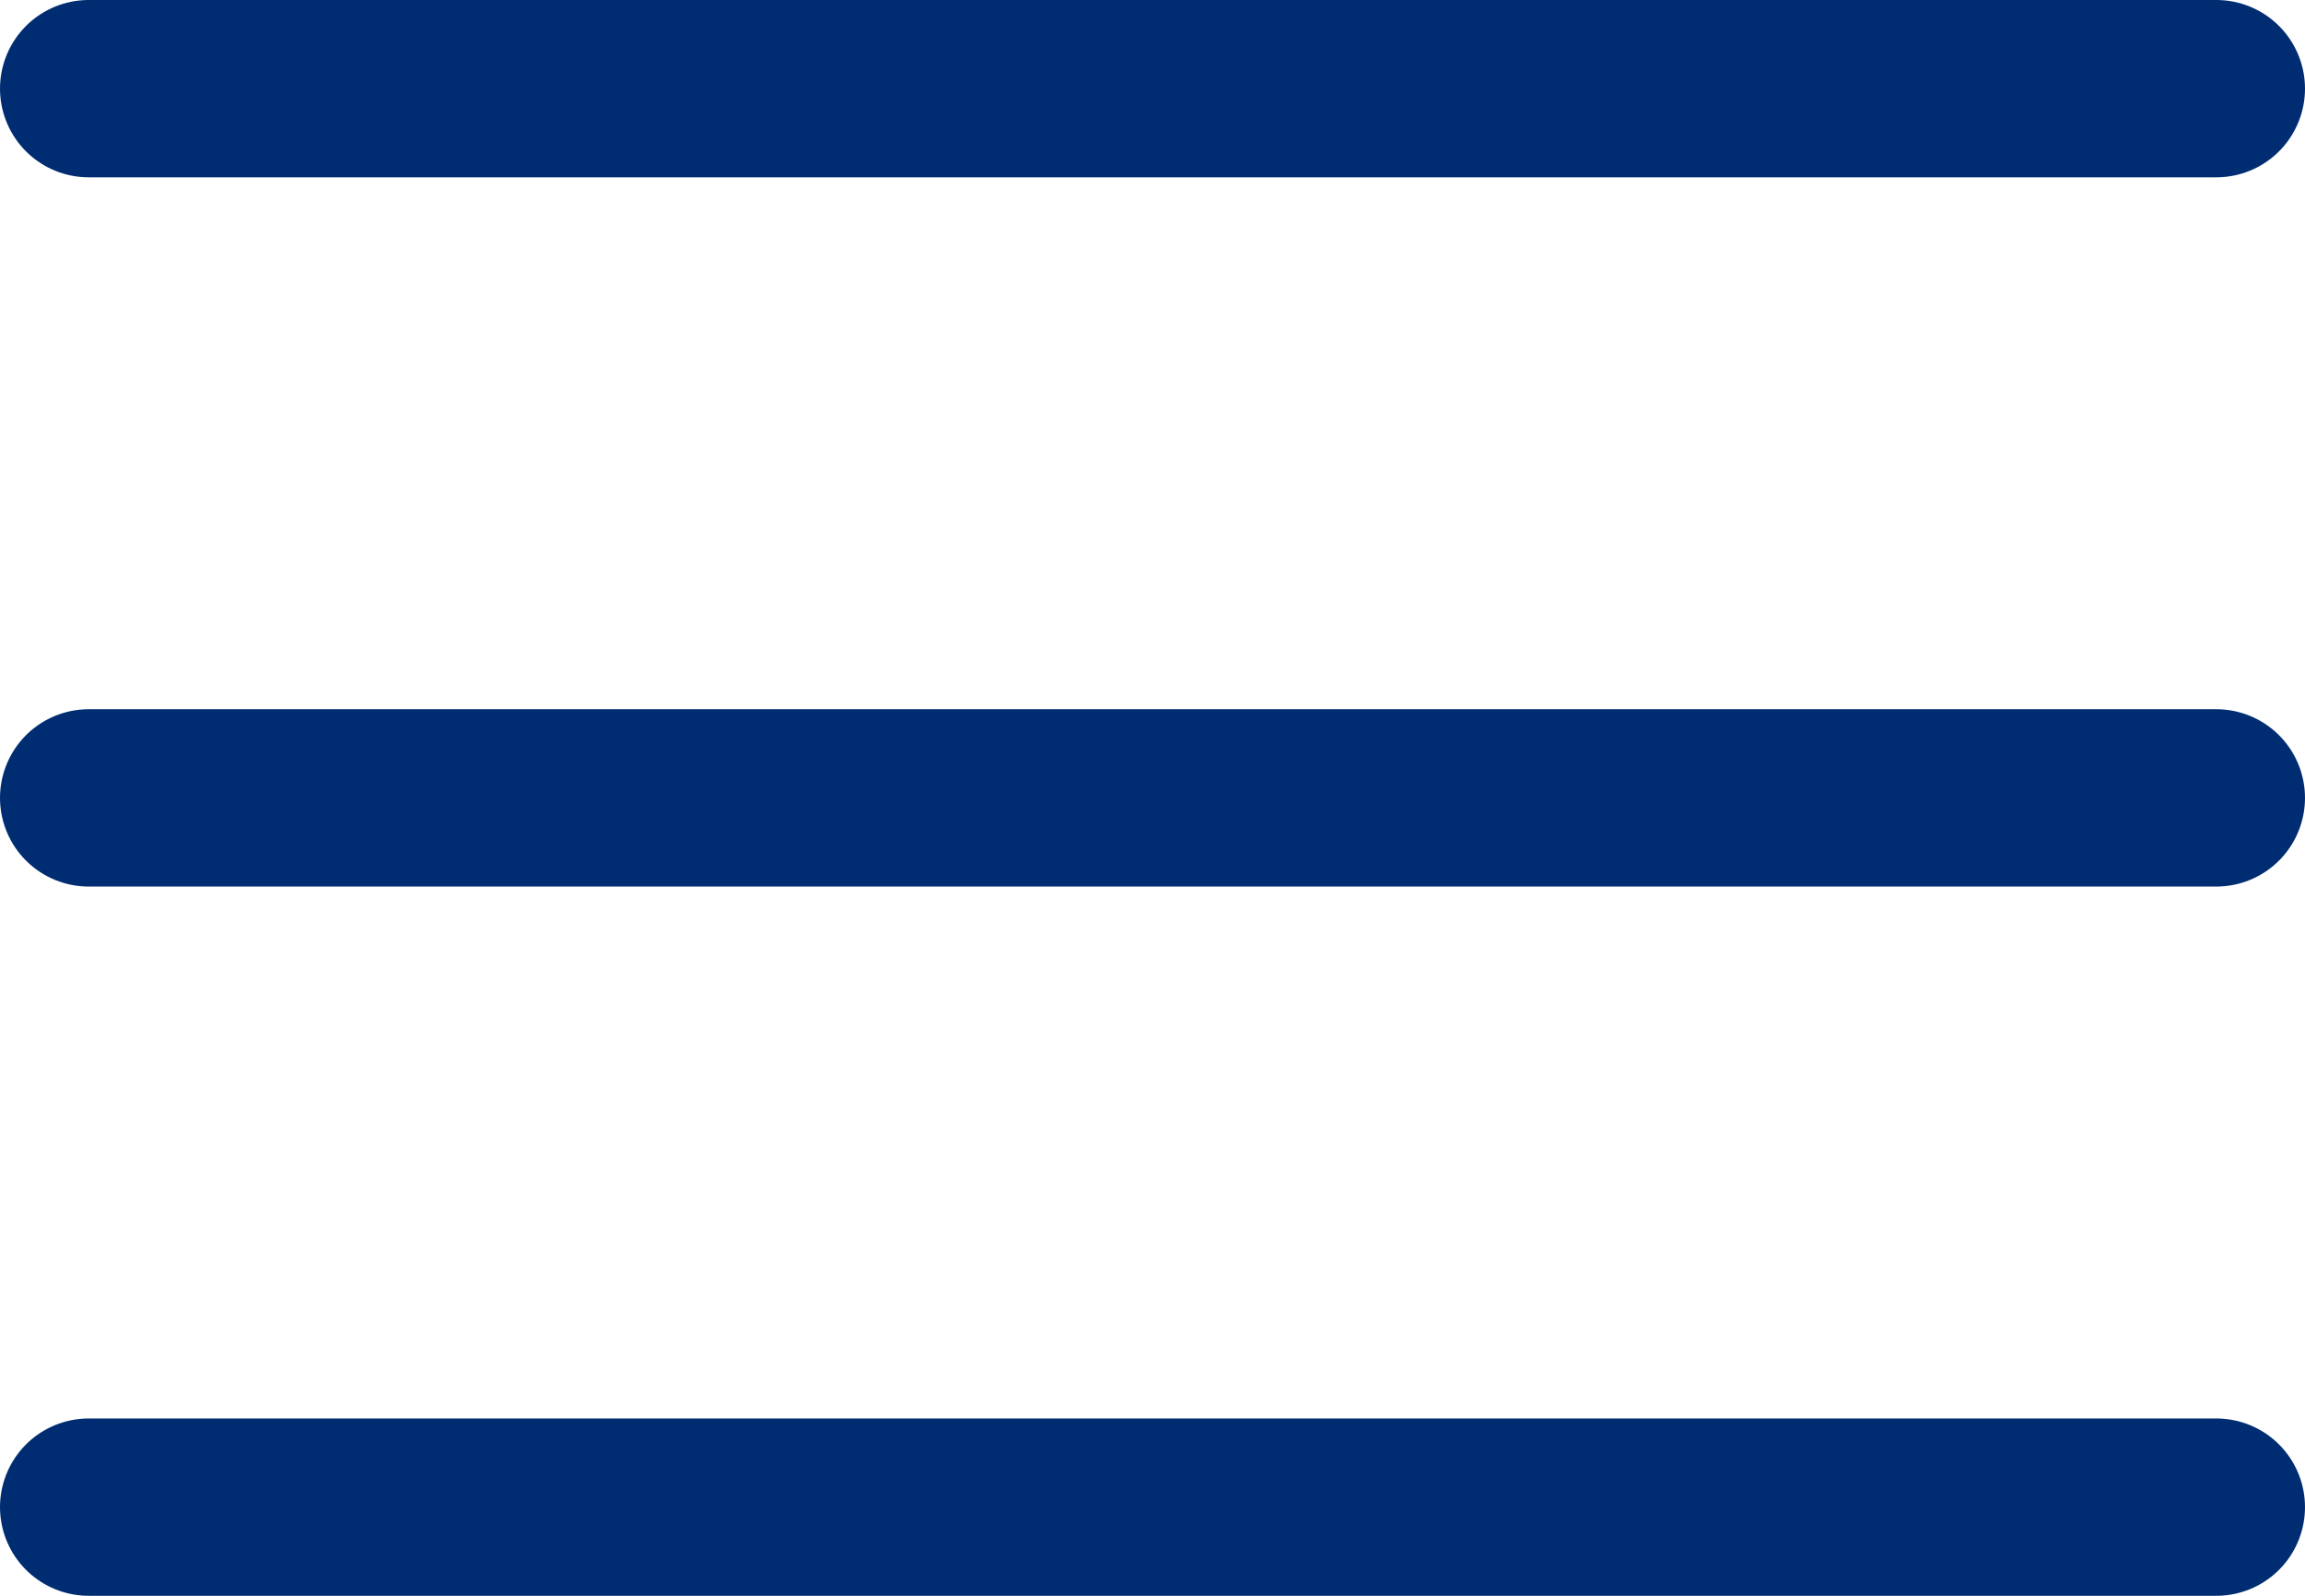
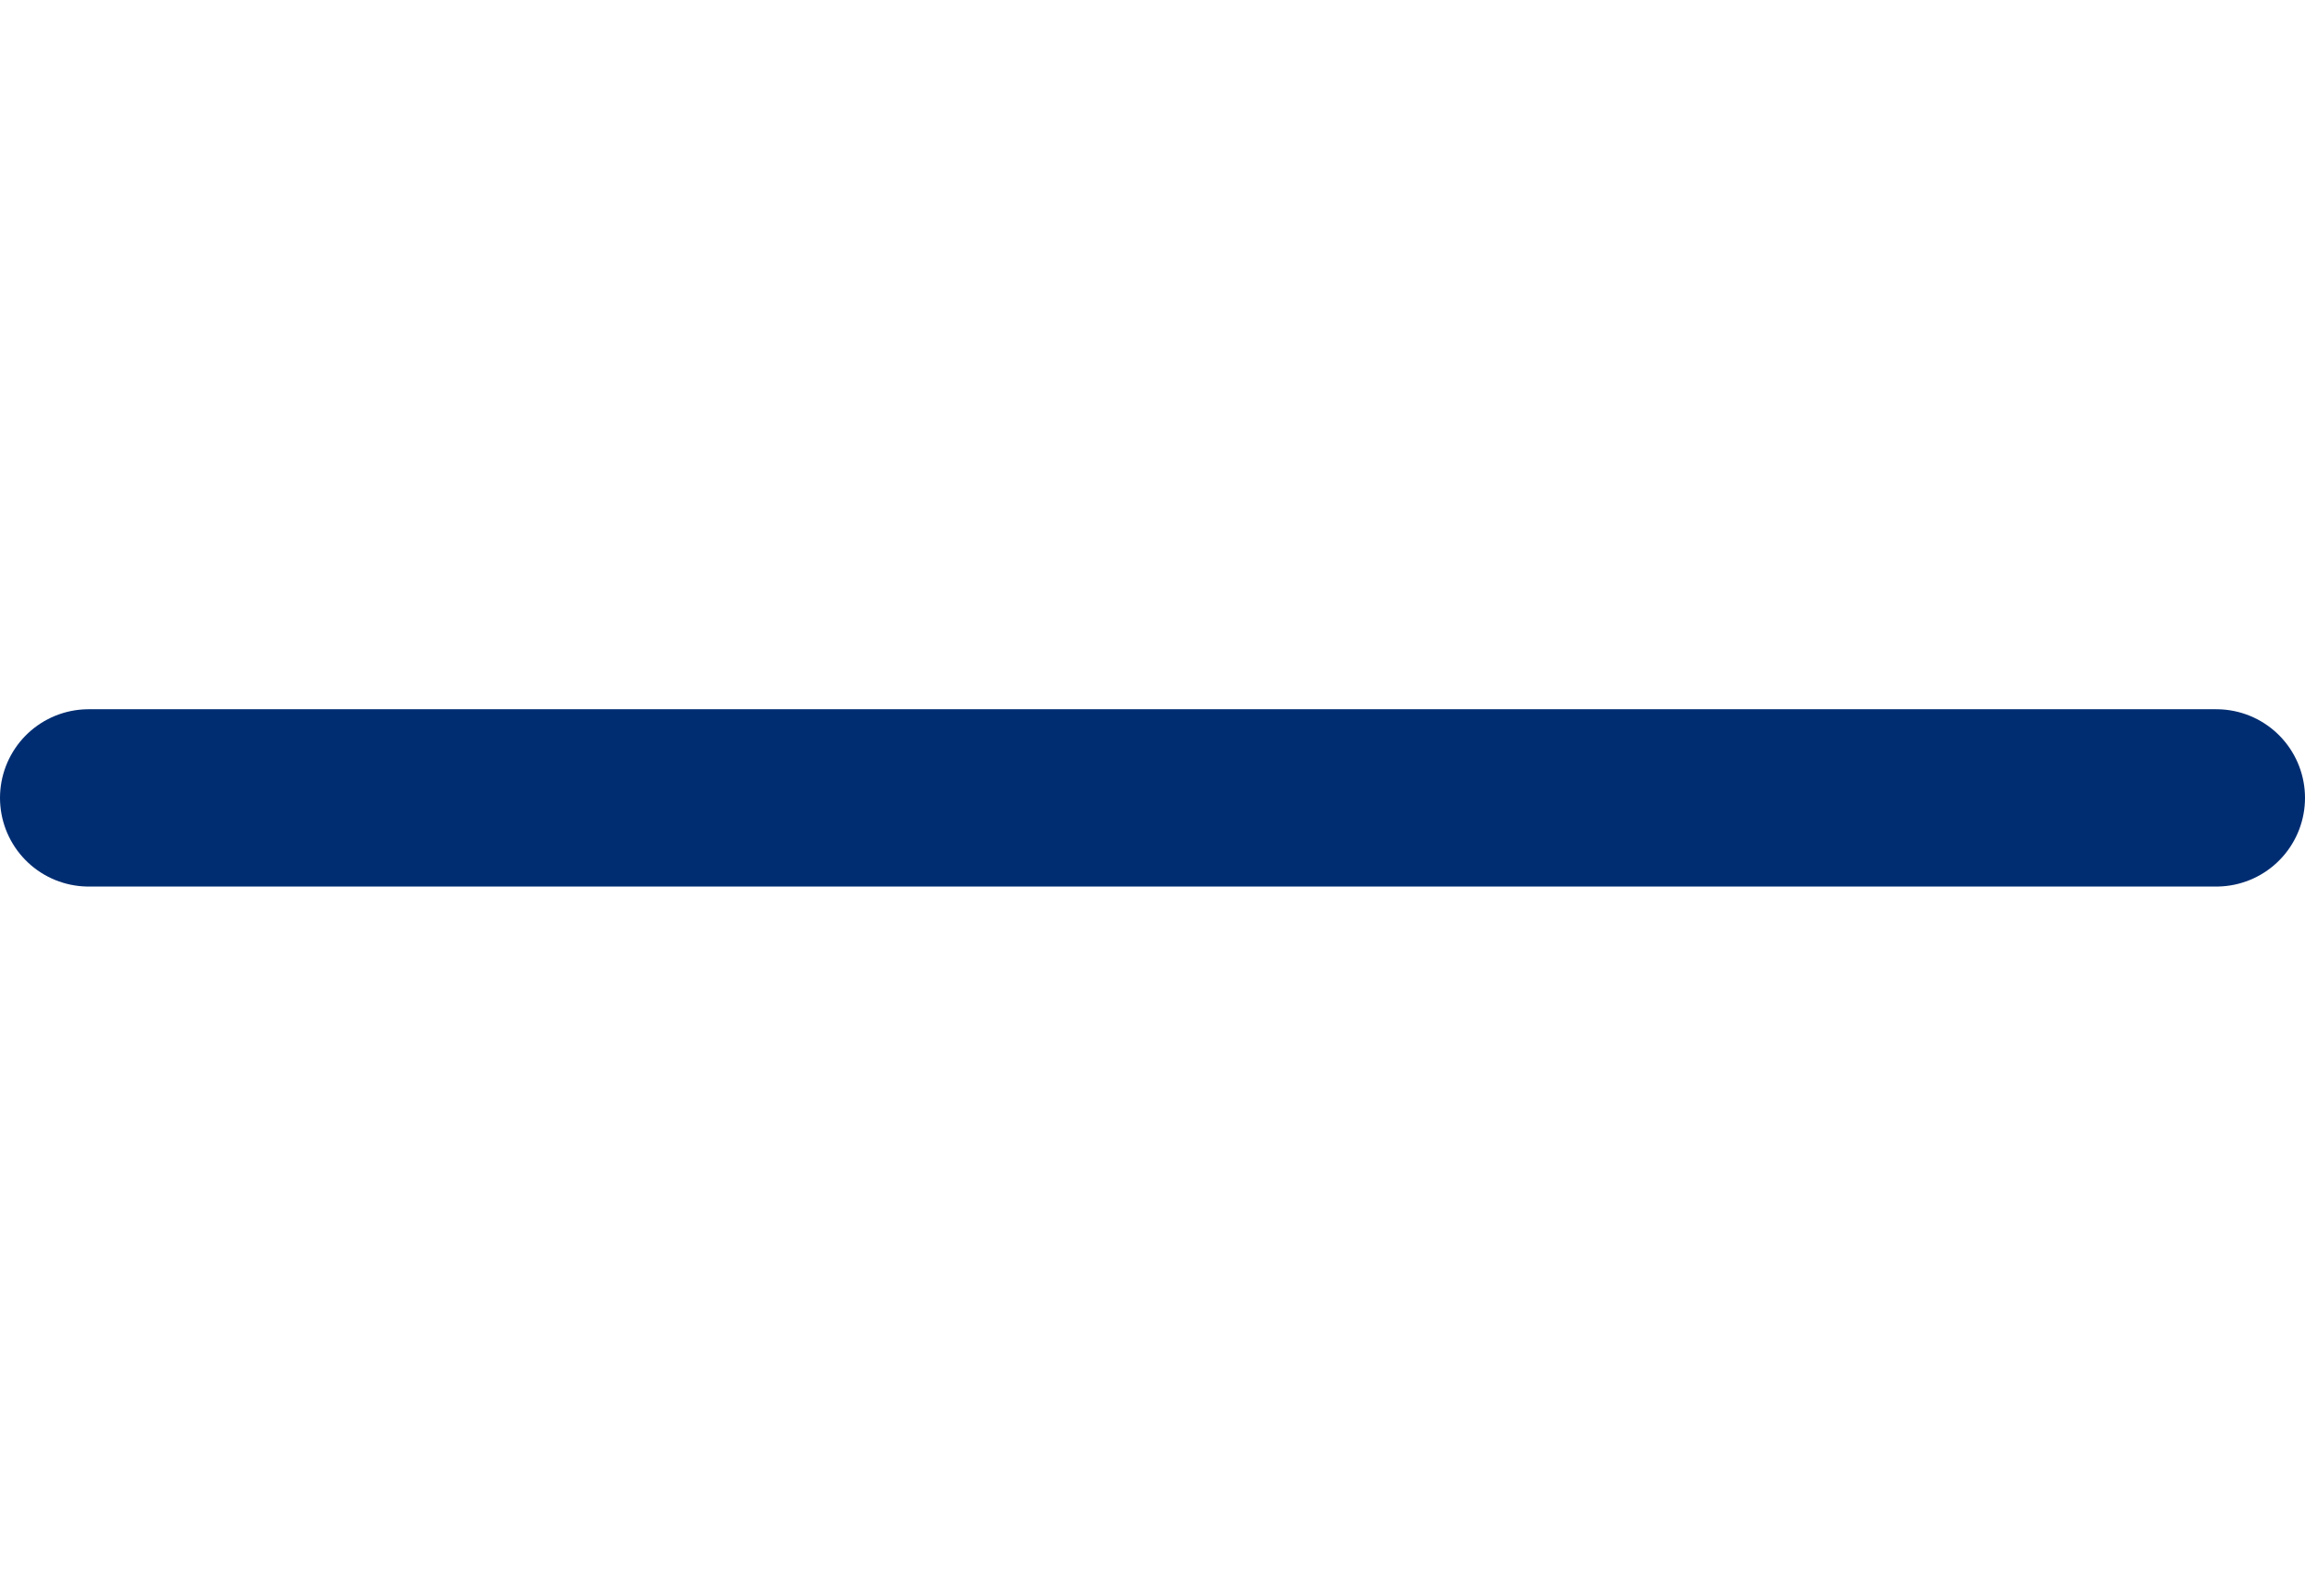
<svg xmlns="http://www.w3.org/2000/svg" width="19.5" height="13.5" viewBox="0 0 19.5 13.5">
  <g id="Group_153" data-name="Group 153" transform="translate(-331.25 -71.75)">
    <g id="Group_151" data-name="Group 151" transform="translate(0.5 8)">
-       <line id="Line_1" data-name="Line 1" x2="18" transform="translate(331.5 64.5)" fill="none" stroke="#002d72" stroke-linecap="round" stroke-width="1.5" />
      <line id="Line_2" data-name="Line 2" x2="18" transform="translate(331.5 70.5)" fill="none" stroke="#002d72" stroke-linecap="round" stroke-width="1.5" />
-       <line id="Line_3" data-name="Line 3" x2="18" transform="translate(331.5 76.5)" fill="none" stroke="#002d72" stroke-linecap="round" stroke-width="1.5" />
    </g>
  </g>
</svg>